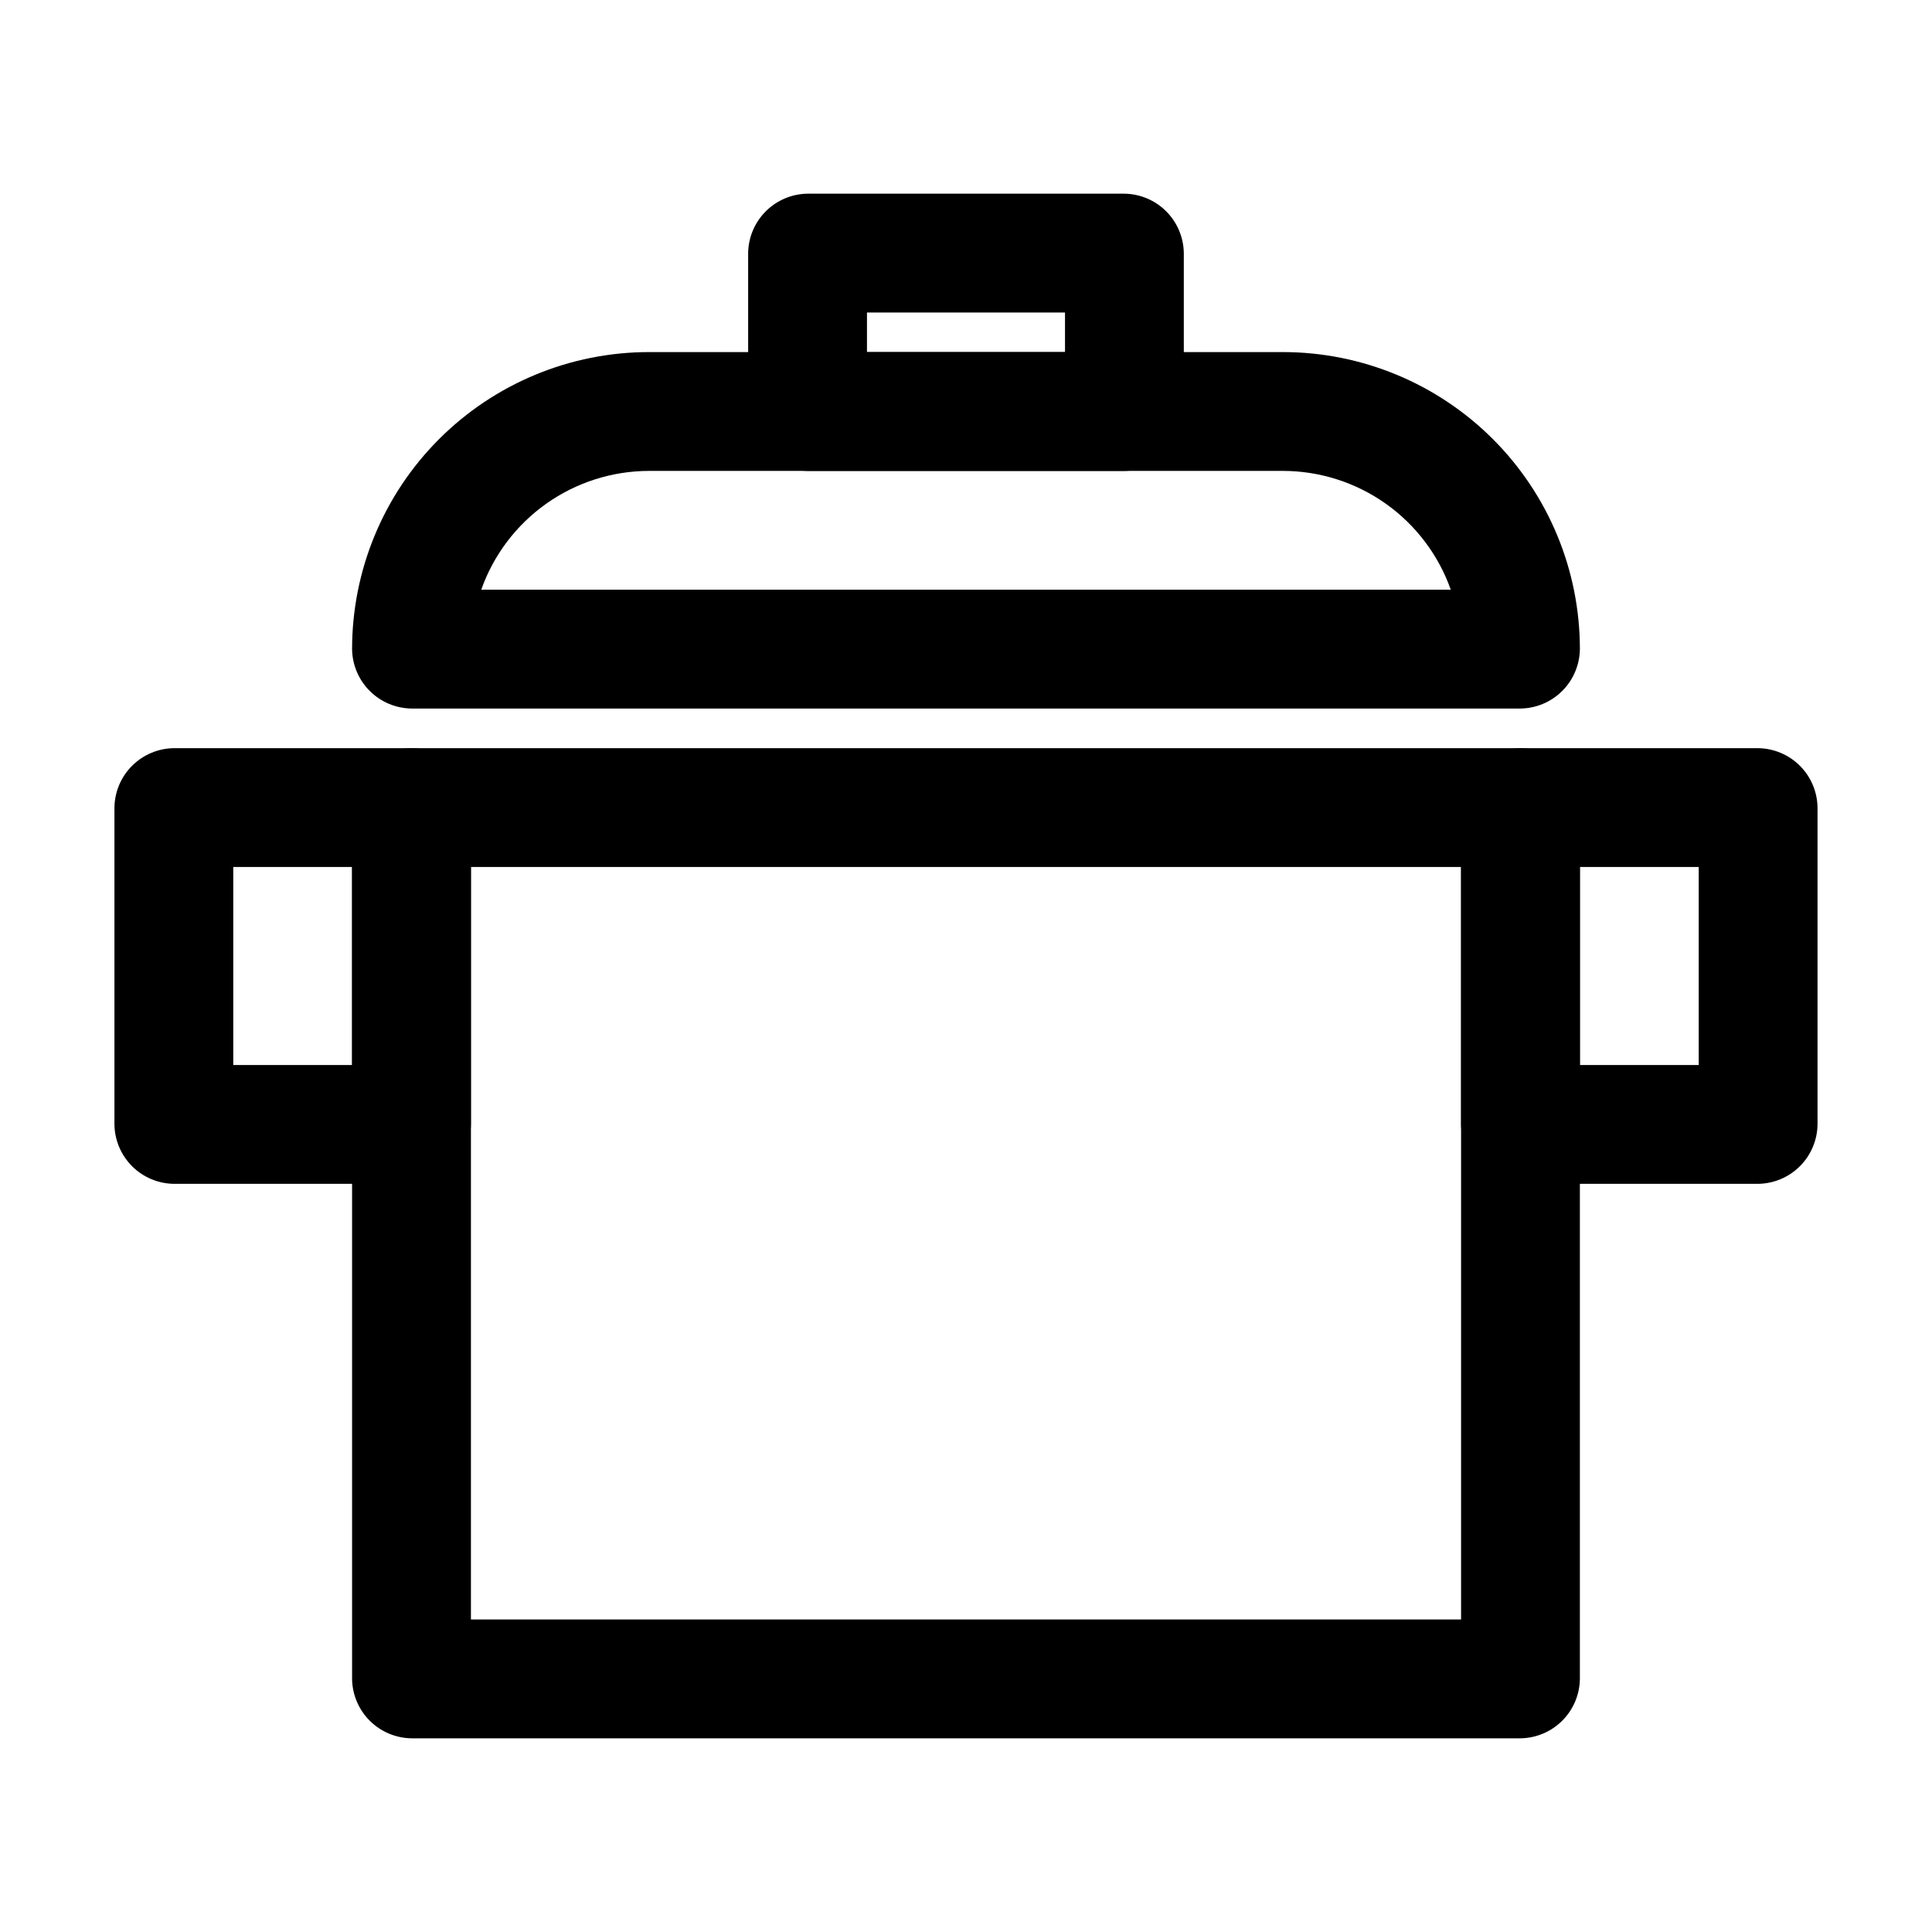
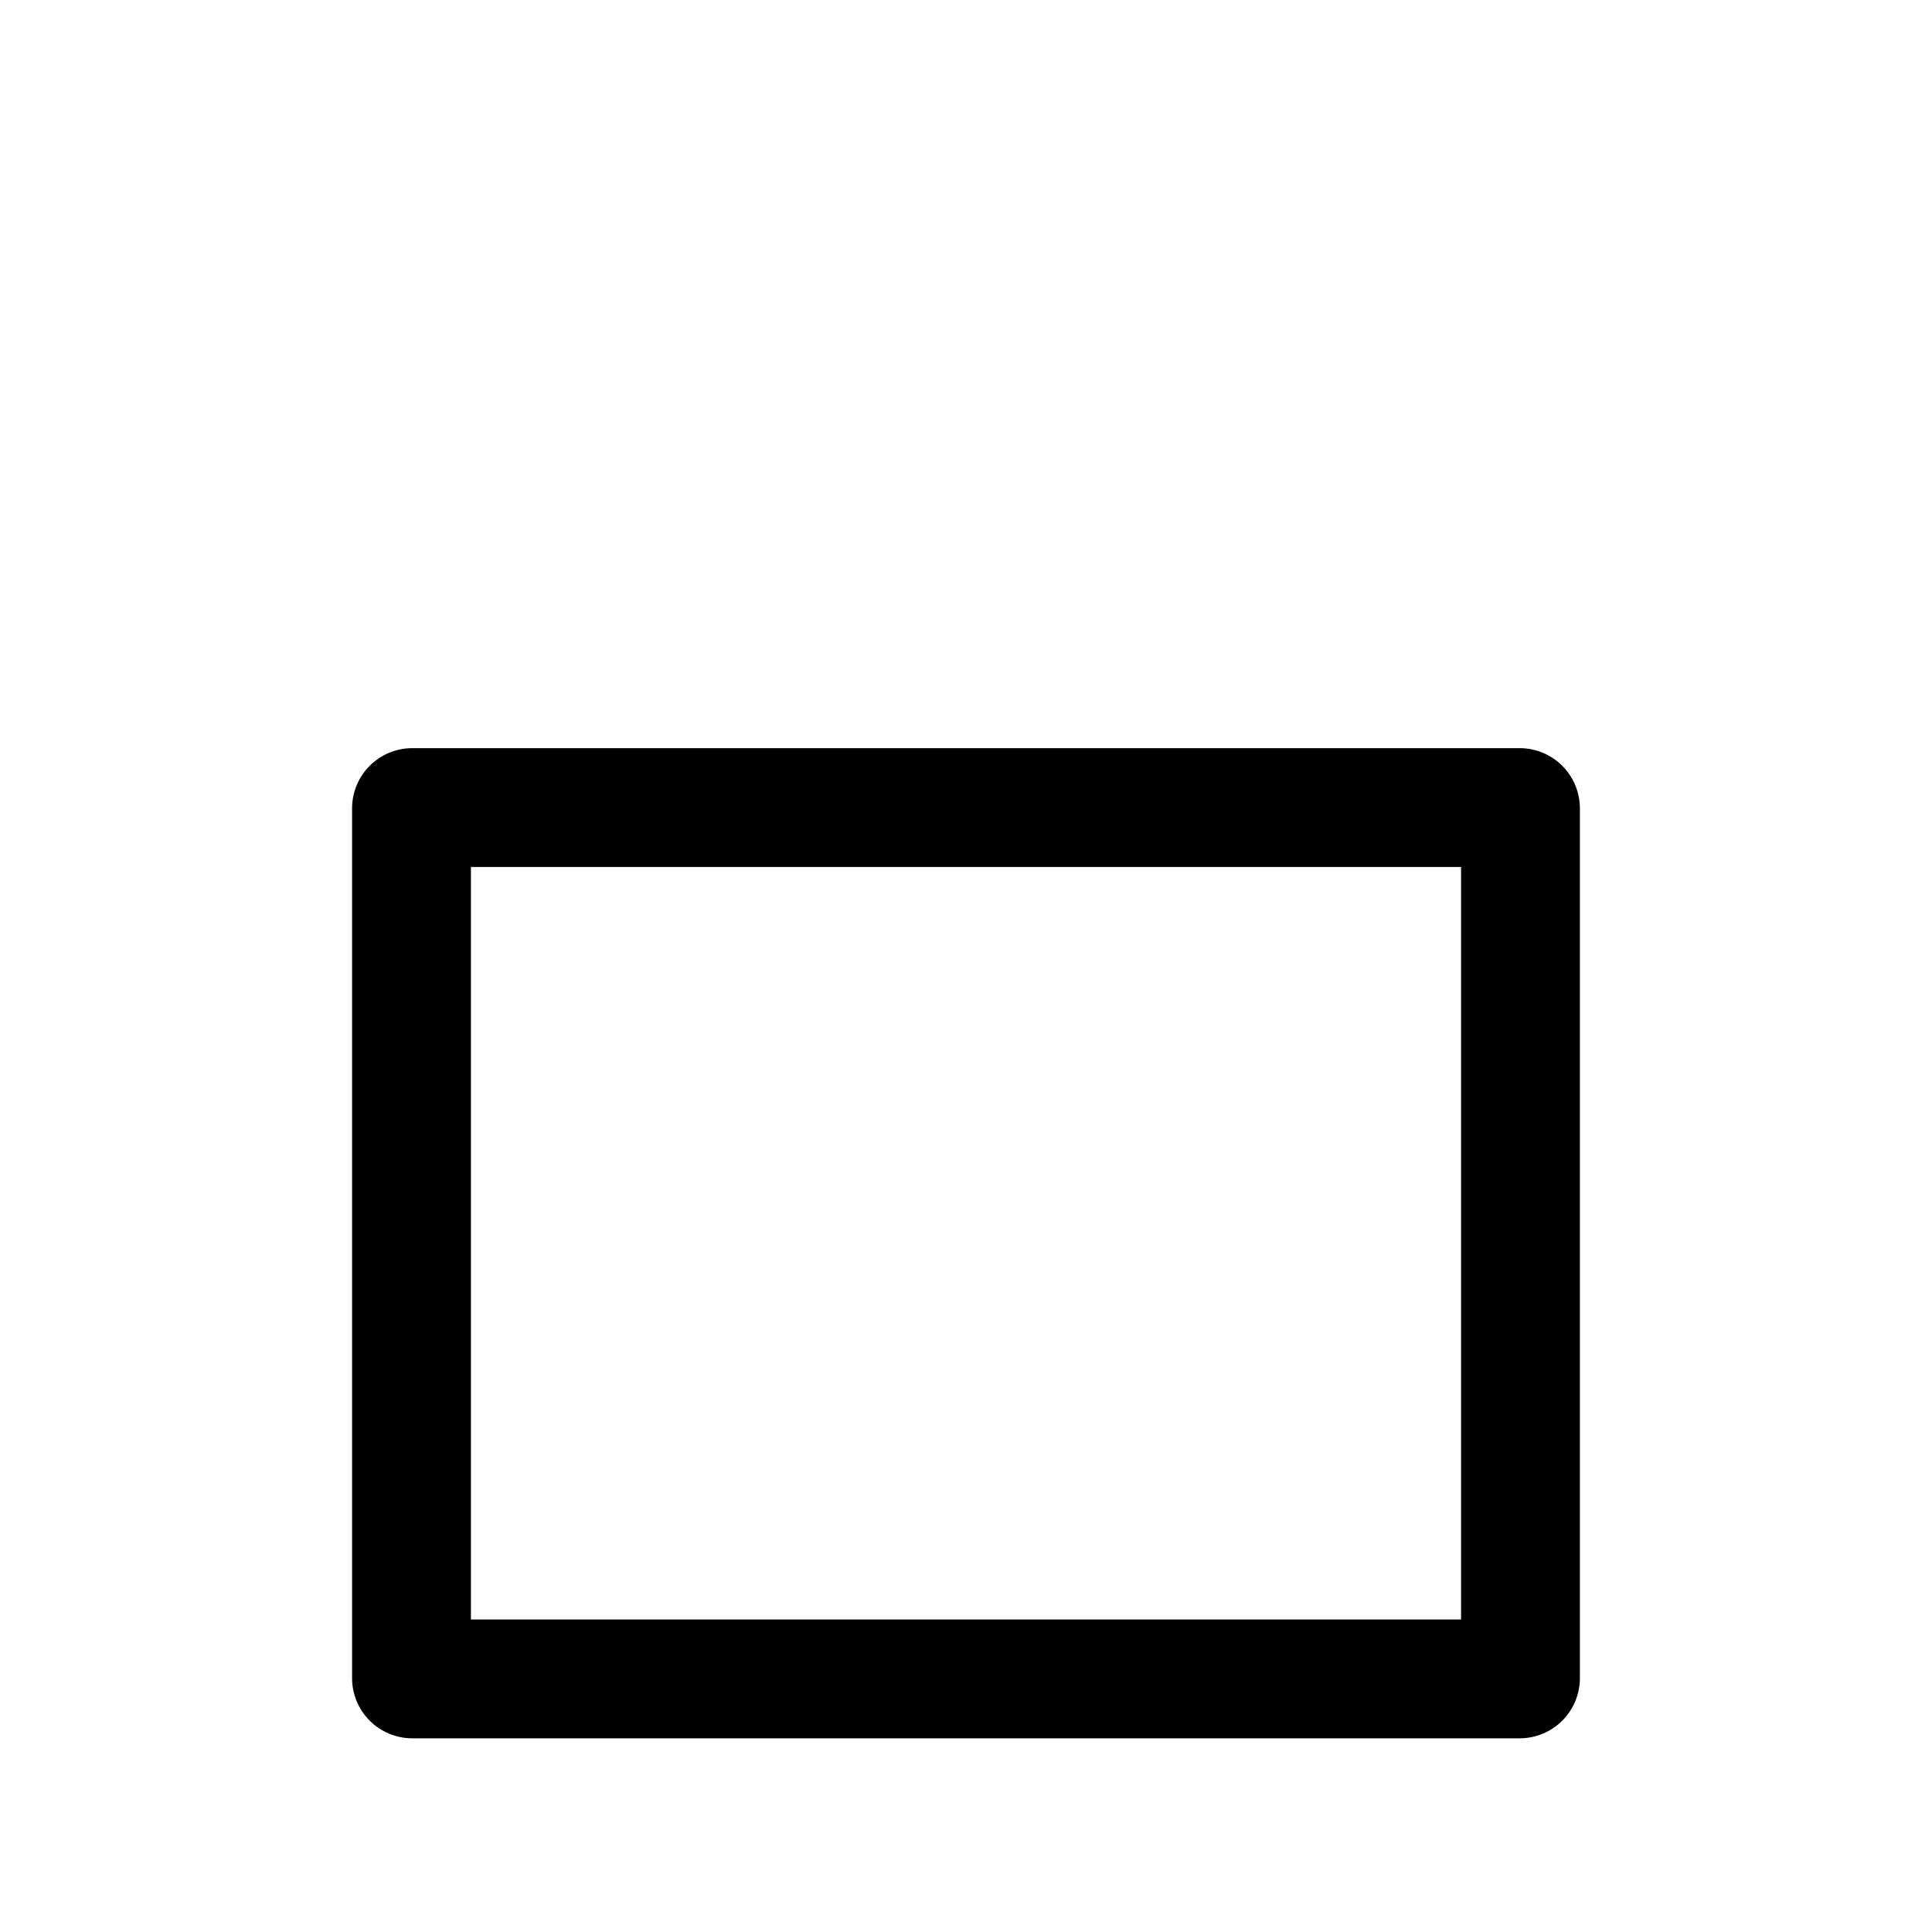
<svg xmlns="http://www.w3.org/2000/svg" fill="#000000" width="800px" height="800px" version="1.1" viewBox="144 144 512 512">
  <g>
    <path d="m546.94 604.67h-293.89c-4.16-0.055-8.133-1.73-11.074-4.672-2.941-2.941-4.617-6.914-4.672-11.074v-230.91c0.055-4.16 1.73-8.133 4.672-11.074 2.941-2.941 6.914-4.617 11.074-4.672h293.89c4.16 0.055 8.133 1.73 11.074 4.672s4.617 6.914 4.672 11.074v230.91c-0.055 4.16-1.73 8.133-4.672 11.074s-6.914 4.617-11.074 4.672zm-278.14-31.488h262.4v-199.43h-262.4z" />
-     <path d="m253.05 457.73h-62.977c-4.16-0.055-8.133-1.73-11.074-4.672-2.941-2.941-4.617-6.914-4.672-11.07v-83.969c0.055-4.16 1.73-8.133 4.672-11.074s6.914-4.617 11.074-4.672h62.977c4.156 0.055 8.133 1.73 11.07 4.672 2.941 2.941 4.617 6.914 4.672 11.074v83.969c-0.055 4.156-1.73 8.129-4.672 11.07-2.938 2.941-6.914 4.617-11.07 4.672zm-47.23-31.488h31.488v-52.48h-31.492z" />
-     <path d="m609.92 457.73h-62.977c-4.156-0.055-8.129-1.73-11.07-4.672-2.941-2.941-4.617-6.914-4.672-11.07v-83.969c0.055-4.16 1.73-8.133 4.672-11.074s6.914-4.617 11.07-4.672h62.977c4.16 0.055 8.133 1.73 11.074 4.672 2.941 2.941 4.617 6.914 4.672 11.074v83.969c-0.055 4.156-1.73 8.129-4.672 11.07-2.941 2.941-6.914 4.617-11.074 4.672zm-47.23-31.488h31.488v-52.48h-31.488z" />
-     <path d="m546.94 331.77h-293.89c-4.16-0.055-8.133-1.73-11.074-4.672-2.941-2.941-4.617-6.914-4.672-11.07 0-20.879 8.297-40.902 23.059-55.664 14.762-14.762 34.785-23.059 55.664-23.059h167.94-0.004c20.879 0 40.902 8.297 55.664 23.059 14.766 14.762 23.059 34.785 23.059 55.664-0.055 4.156-1.73 8.129-4.672 11.07-2.941 2.941-6.914 4.617-11.074 4.672zm-275.41-31.488h256.94c-3.254-9.203-9.281-17.172-17.25-22.812-7.969-5.637-17.488-8.668-27.254-8.676h-167.93c-9.762 0.008-19.285 3.039-27.254 8.676-7.969 5.641-13.996 13.609-17.25 22.812z" />
-     <path d="m441.98 268.8h-83.969c-4.16-0.055-8.133-1.73-11.074-4.672-2.941-2.938-4.617-6.914-4.672-11.07v-41.984c0.055-4.16 1.73-8.133 4.672-11.074s6.914-4.617 11.074-4.672h83.969c4.156 0.055 8.129 1.73 11.07 4.672 2.941 2.941 4.617 6.914 4.672 11.074v41.984c-0.055 4.156-1.73 8.133-4.672 11.07-2.941 2.941-6.914 4.617-11.07 4.672zm-68.223-31.488h52.48v-10.496h-52.48z" />
  </g>
</svg>